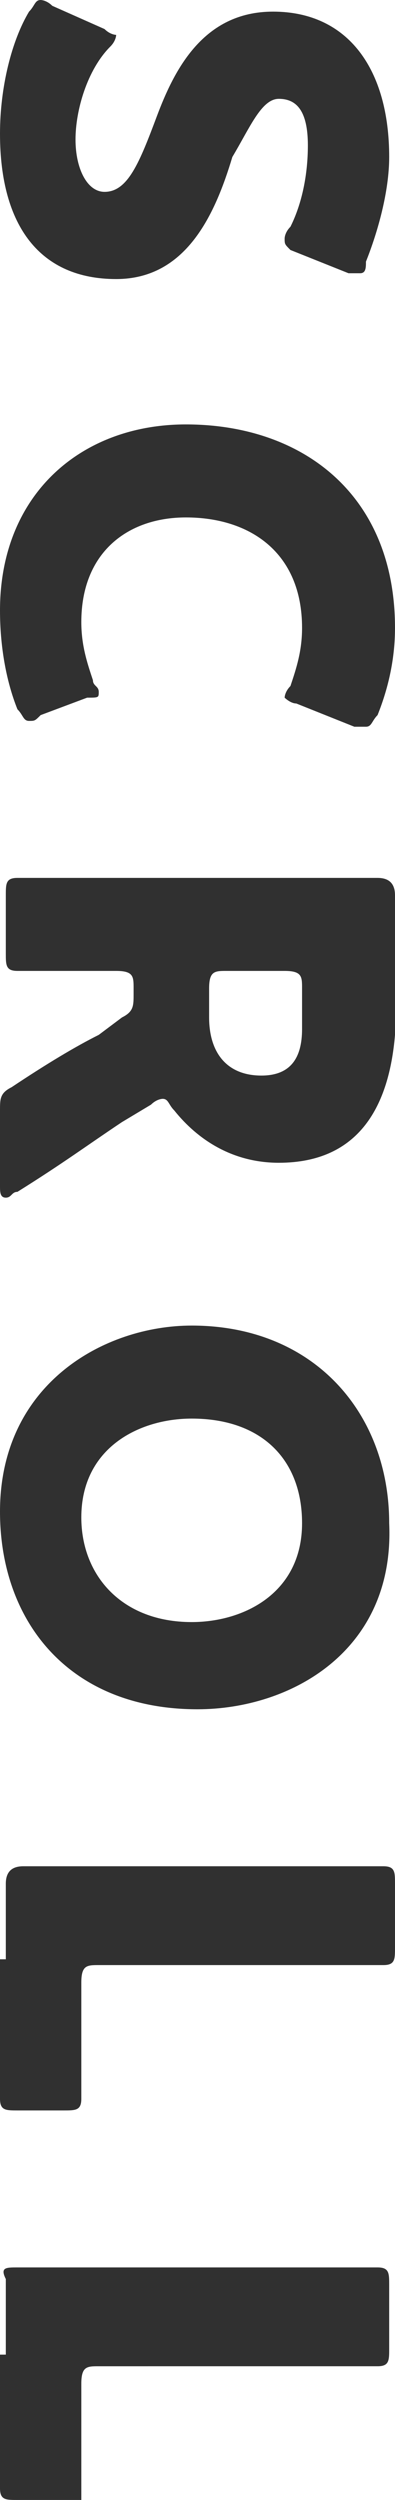
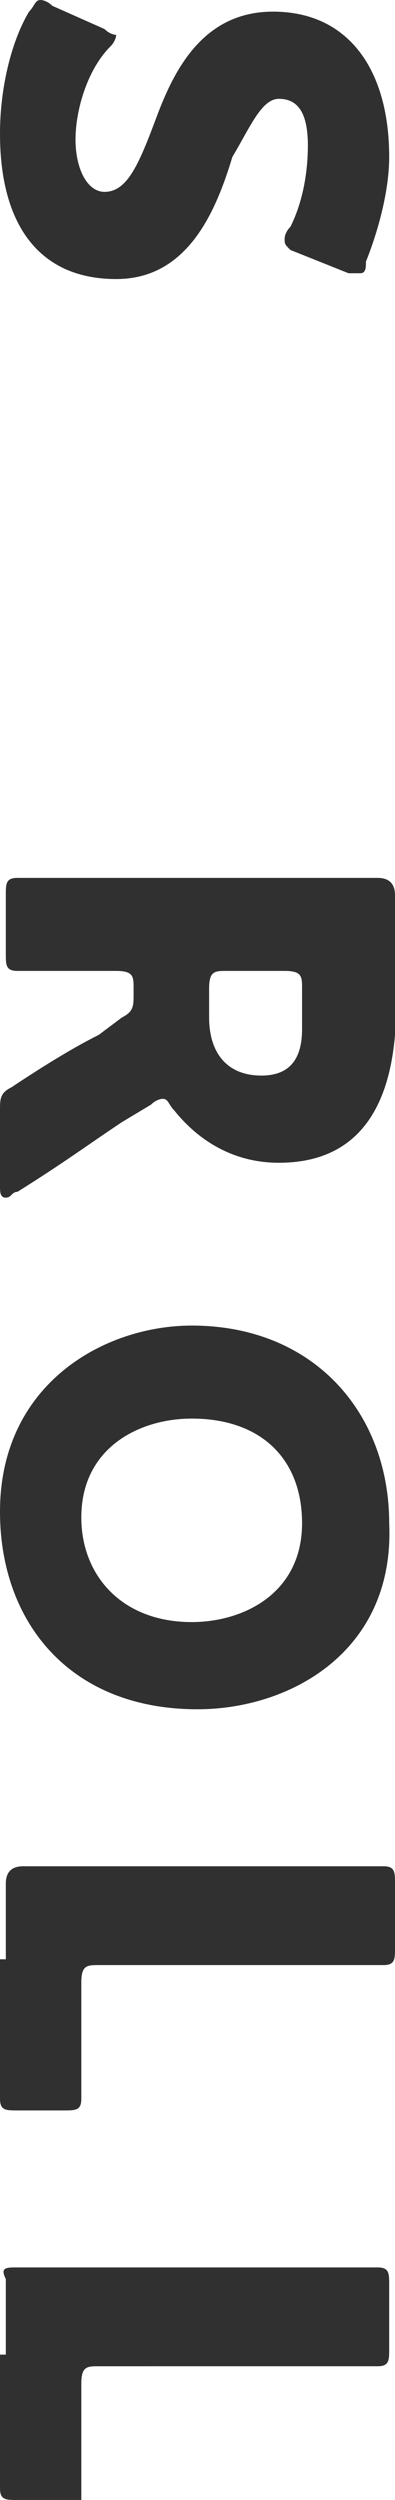
<svg xmlns="http://www.w3.org/2000/svg" version="1.1" id="レイヤー_1" x="0px" y="0px" viewBox="0 0 6.8 43" style="enable-background:new 0 0 6.8 43;" xml:space="preserve">
  <style type="text/css">
	.st0{fill:#303030;}
</style>
  <g>
    <g>
      <path class="st0" d="M2,4.8c-1.3,0-2-0.9-2-2.5c0-0.8,0.2-1.6,0.5-2.1C0.6,0.1,0.6,0,0.7,0c0,0,0.1,0,0.2,0.1l0.9,0.4    c0.1,0.1,0.2,0.1,0.2,0.1c0,0,0,0.1-0.1,0.2C1.5,1.2,1.3,1.9,1.3,2.4c0,0.5,0.2,0.9,0.5,0.9c0.4,0,0.6-0.5,0.9-1.3    c0.3-0.8,0.8-1.8,2-1.8c1.3,0,2,1,2,2.5c0,0.6-0.2,1.3-0.4,1.8C6.3,4.6,6.3,4.7,6.2,4.7c0,0-0.1,0-0.2,0l-1-0.4    C4.9,4.2,4.9,4.2,4.9,4.1c0,0,0-0.1,0.1-0.2C5.2,3.5,5.3,3,5.3,2.5c0-0.6-0.2-0.8-0.5-0.8c-0.3,0-0.5,0.5-0.8,1    C3.7,3.7,3.2,4.8,2,4.8z" />
-       <path class="st0" d="M0.5,12.4c-0.1,0-0.1-0.1-0.2-0.2C0.1,11.7,0,11.1,0,10.5c0-2,1.4-3.2,3.2-3.2c2,0,3.6,1.2,3.6,3.5    c0,0.5-0.1,1-0.3,1.5c-0.1,0.1-0.1,0.2-0.2,0.2c0,0-0.1,0-0.2,0l-1-0.4C5,12.1,4.9,12,4.9,12c0,0,0-0.1,0.1-0.2    c0.1-0.3,0.2-0.6,0.2-1c0-1.3-0.9-1.9-2-1.9c-1,0-1.8,0.6-1.8,1.8c0,0.4,0.1,0.7,0.2,1c0,0.1,0.1,0.1,0.1,0.2    C1.7,12,1.7,12,1.5,12l-0.8,0.3C0.6,12.4,0.6,12.4,0.5,12.4z" />
      <path class="st0" d="M1.9,16.7c-0.5,0-1.5,0-1.6,0c-0.2,0-0.2-0.1-0.2-0.3v-1c0-0.2,0-0.3,0.2-0.3c0.1,0,1.1,0,1.6,0h3.1    c0.5,0,1.5,0,1.5,0c0.2,0,0.3,0.1,0.3,0.3c0,0.1,0,0.9,0,1.3v1.1C6.7,19,6.2,20,4.8,20C4,20,3.4,19.6,3,19.1    c-0.1-0.1-0.1-0.2-0.2-0.2c0,0-0.1,0-0.2,0.1l-0.5,0.3c-0.6,0.4-1,0.7-1.8,1.2c-0.1,0-0.1,0.1-0.2,0.1c-0.1,0-0.1-0.1-0.1-0.2    v-1.3c0-0.2,0-0.3,0.2-0.4c0.6-0.4,1.1-0.7,1.5-0.9l0.4-0.3c0.2-0.1,0.2-0.2,0.2-0.4V17c0-0.2,0-0.3-0.3-0.3H1.9z M3.9,16.7    c-0.2,0-0.3,0-0.3,0.3v0.5c0,0.6,0.3,1,0.9,1c0.5,0,0.7-0.3,0.7-0.8V17c0-0.2,0-0.3-0.3-0.3H3.9z" />
      <path class="st0" d="M3.4,29.4C1.2,29.4,0,27.9,0,26c0-2.2,1.8-3.2,3.3-3.2c2.1,0,3.4,1.5,3.4,3.4C6.8,28.4,5,29.4,3.4,29.4z     M3.3,24.4c-0.9,0-1.9,0.5-1.9,1.7c0,1,0.7,1.8,1.9,1.8c0.9,0,1.9-0.5,1.9-1.7C5.2,25.1,4.5,24.4,3.3,24.4z" />
      <path class="st0" d="M0.1,33.7c0-0.4,0-1.2,0-1.3c0-0.2,0.1-0.3,0.3-0.3c0.1,0,1.1,0,1.5,0h3.1c0.5,0,1.5,0,1.6,0    c0.2,0,0.2,0.1,0.2,0.3v1.1c0,0.2,0,0.3-0.2,0.3c-0.1,0-1.1,0-1.6,0H1.7c-0.2,0-0.3,0-0.3,0.3v0.6c0,0.4,0,1.3,0,1.4    c0,0.2-0.1,0.2-0.3,0.2H0.3c-0.2,0-0.3,0-0.3-0.2c0-0.1,0-1,0-1.4V33.7z" />
      <path class="st0" d="M0.1,40.5c0-0.4,0-1.2,0-1.3C0,39,0.1,39,0.3,39c0.1,0,1.1,0,1.5,0h3.1c0.5,0,1.5,0,1.6,0    c0.2,0,0.2,0.1,0.2,0.3v1.1c0,0.2,0,0.3-0.2,0.3c-0.1,0-1.1,0-1.6,0H1.7c-0.2,0-0.3,0-0.3,0.3v0.6c0,0.4,0,1.3,0,1.4    C1.5,43,1.4,43,1.2,43H0.3C0.1,43,0,43,0,42.8c0-0.1,0-1,0-1.4V40.5z" />
    </g>
  </g>
</svg>